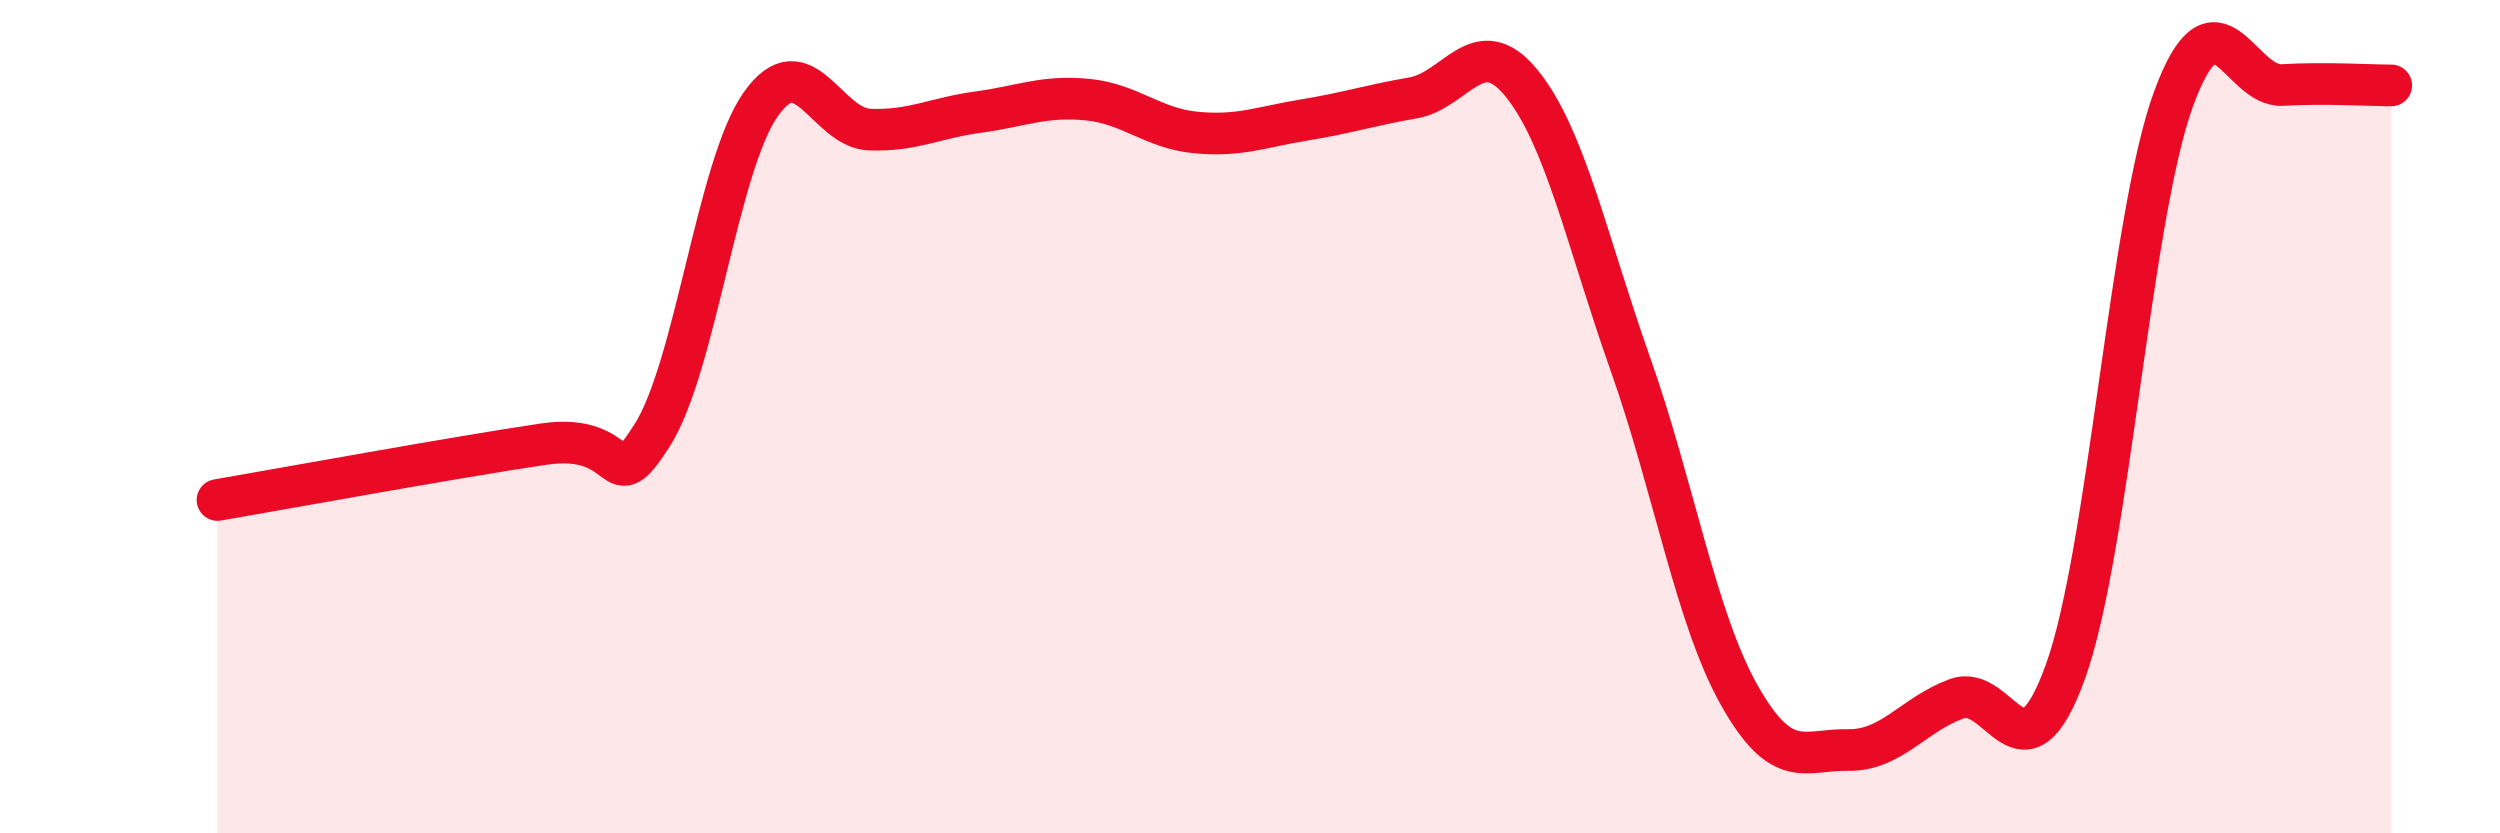
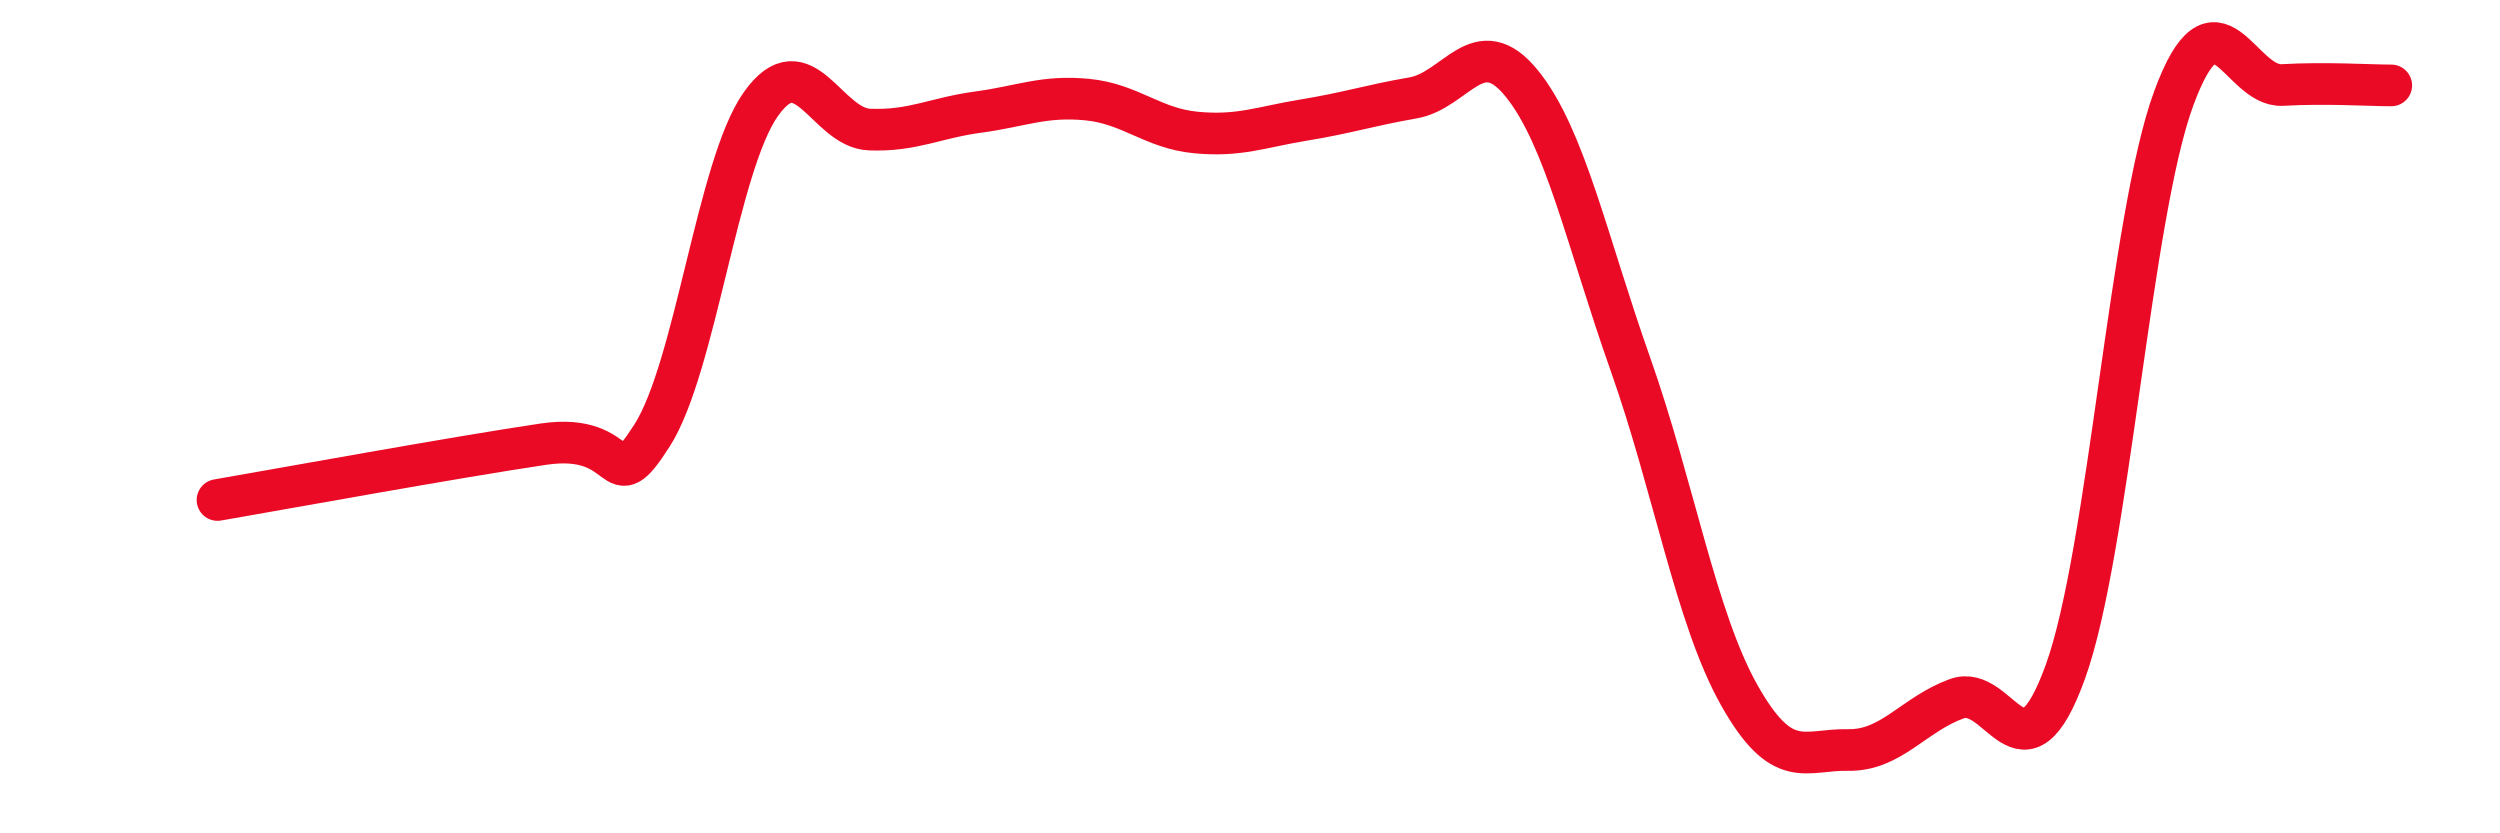
<svg xmlns="http://www.w3.org/2000/svg" width="60" height="20" viewBox="0 0 60 20">
-   <path d="M 5.22,12 C 6.78,11.73 10.95,10.97 13.04,10.66 C 15.13,10.35 14.61,12.08 15.65,10.45 C 16.69,8.82 17.22,3.97 18.26,2.5 C 19.3,1.03 19.83,3.07 20.87,3.11 C 21.91,3.15 22.44,2.83 23.48,2.69 C 24.52,2.55 25.05,2.29 26.09,2.39 C 27.13,2.49 27.66,3.08 28.7,3.18 C 29.74,3.28 30.26,3.05 31.3,2.88 C 32.34,2.71 32.87,2.53 33.91,2.35 C 34.95,2.17 35.48,0.72 36.52,2 C 37.56,3.28 38.09,5.8 39.13,8.74 C 40.17,11.68 40.7,14.83 41.74,16.68 C 42.78,18.53 43.31,17.98 44.35,18 C 45.39,18.02 45.92,17.15 46.96,16.77 C 48,16.39 48.53,19 49.57,16.12 C 50.61,13.24 51.13,5.18 52.17,2.36 C 53.21,-0.46 53.74,2.1 54.78,2.04 C 55.82,1.98 56.87,2.05 57.39,2.05L57.39 20L5.22 20Z" fill="#EB0A25" opacity="0.1" stroke-linecap="round" stroke-linejoin="round" />
  <path d="M 5.22,12 C 6.78,11.73 10.95,10.97 13.04,10.66 C 15.13,10.35 14.61,12.08 15.65,10.45 C 16.69,8.82 17.22,3.97 18.26,2.5 C 19.3,1.03 19.83,3.07 20.87,3.11 C 21.91,3.15 22.44,2.83 23.48,2.69 C 24.52,2.55 25.05,2.29 26.09,2.39 C 27.13,2.49 27.66,3.08 28.7,3.18 C 29.74,3.28 30.26,3.05 31.3,2.88 C 32.34,2.71 32.87,2.53 33.91,2.35 C 34.95,2.17 35.48,0.72 36.52,2 C 37.56,3.28 38.09,5.8 39.13,8.74 C 40.17,11.68 40.7,14.83 41.74,16.68 C 42.78,18.53 43.31,17.98 44.35,18 C 45.39,18.02 45.92,17.15 46.96,16.77 C 48,16.39 48.53,19 49.57,16.12 C 50.61,13.24 51.13,5.18 52.17,2.36 C 53.21,-0.46 53.74,2.1 54.78,2.04 C 55.82,1.98 56.87,2.05 57.39,2.05" stroke="#EB0A25" stroke-width="1" fill="none" stroke-linecap="round" stroke-linejoin="round" />
</svg>